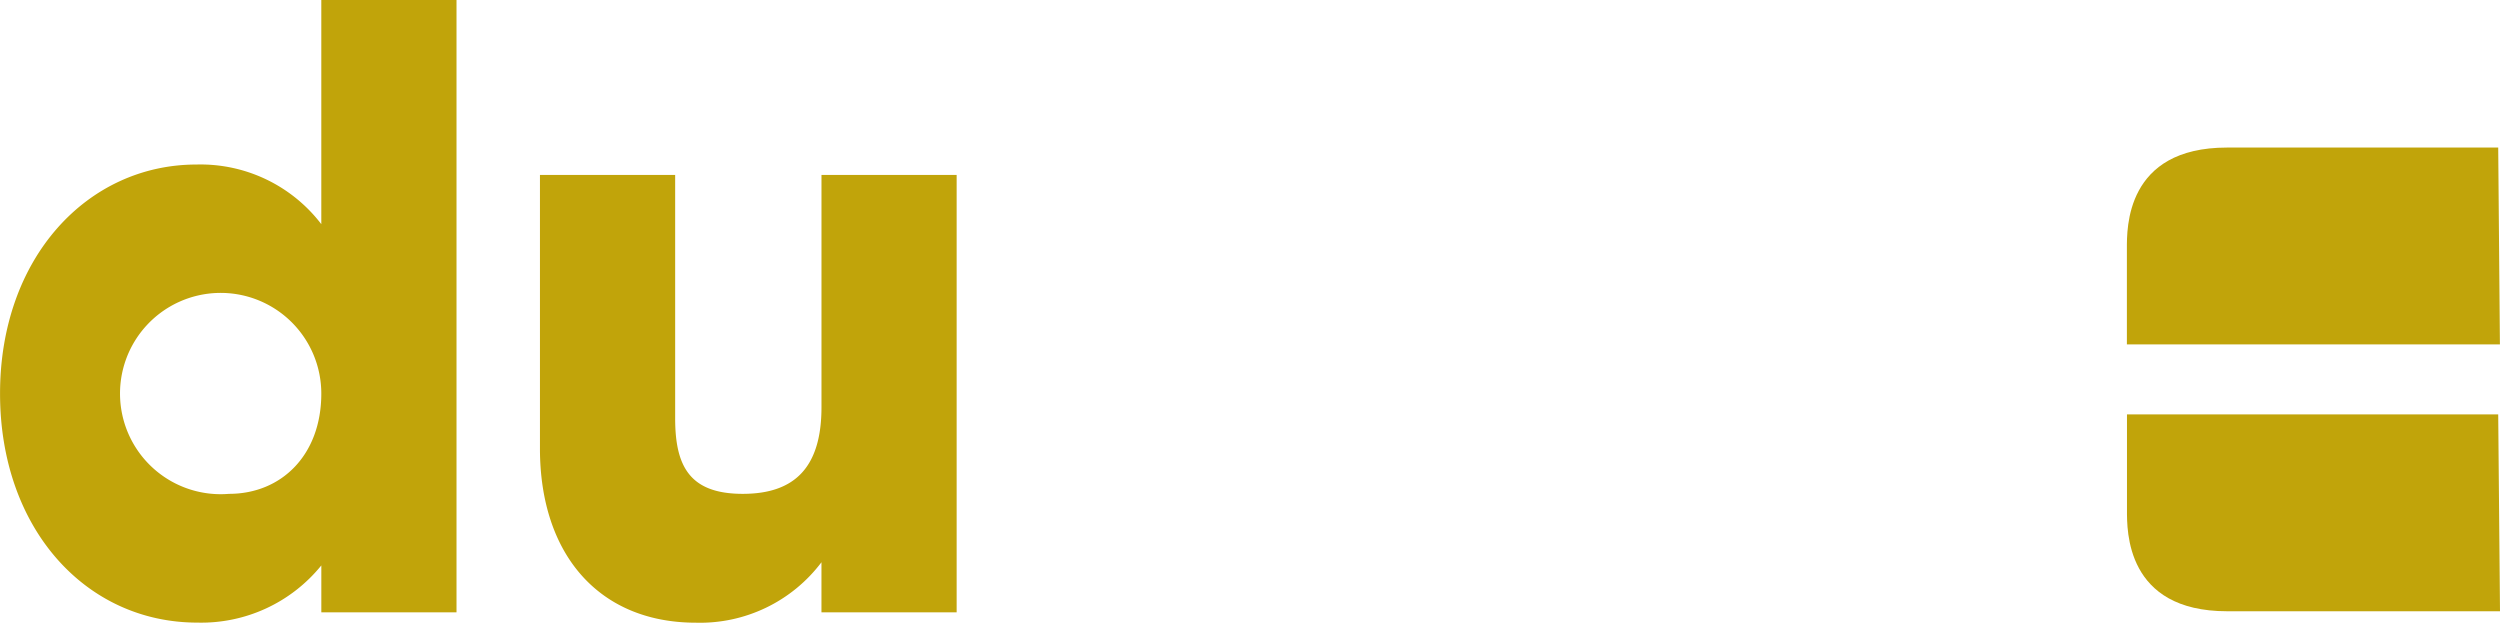
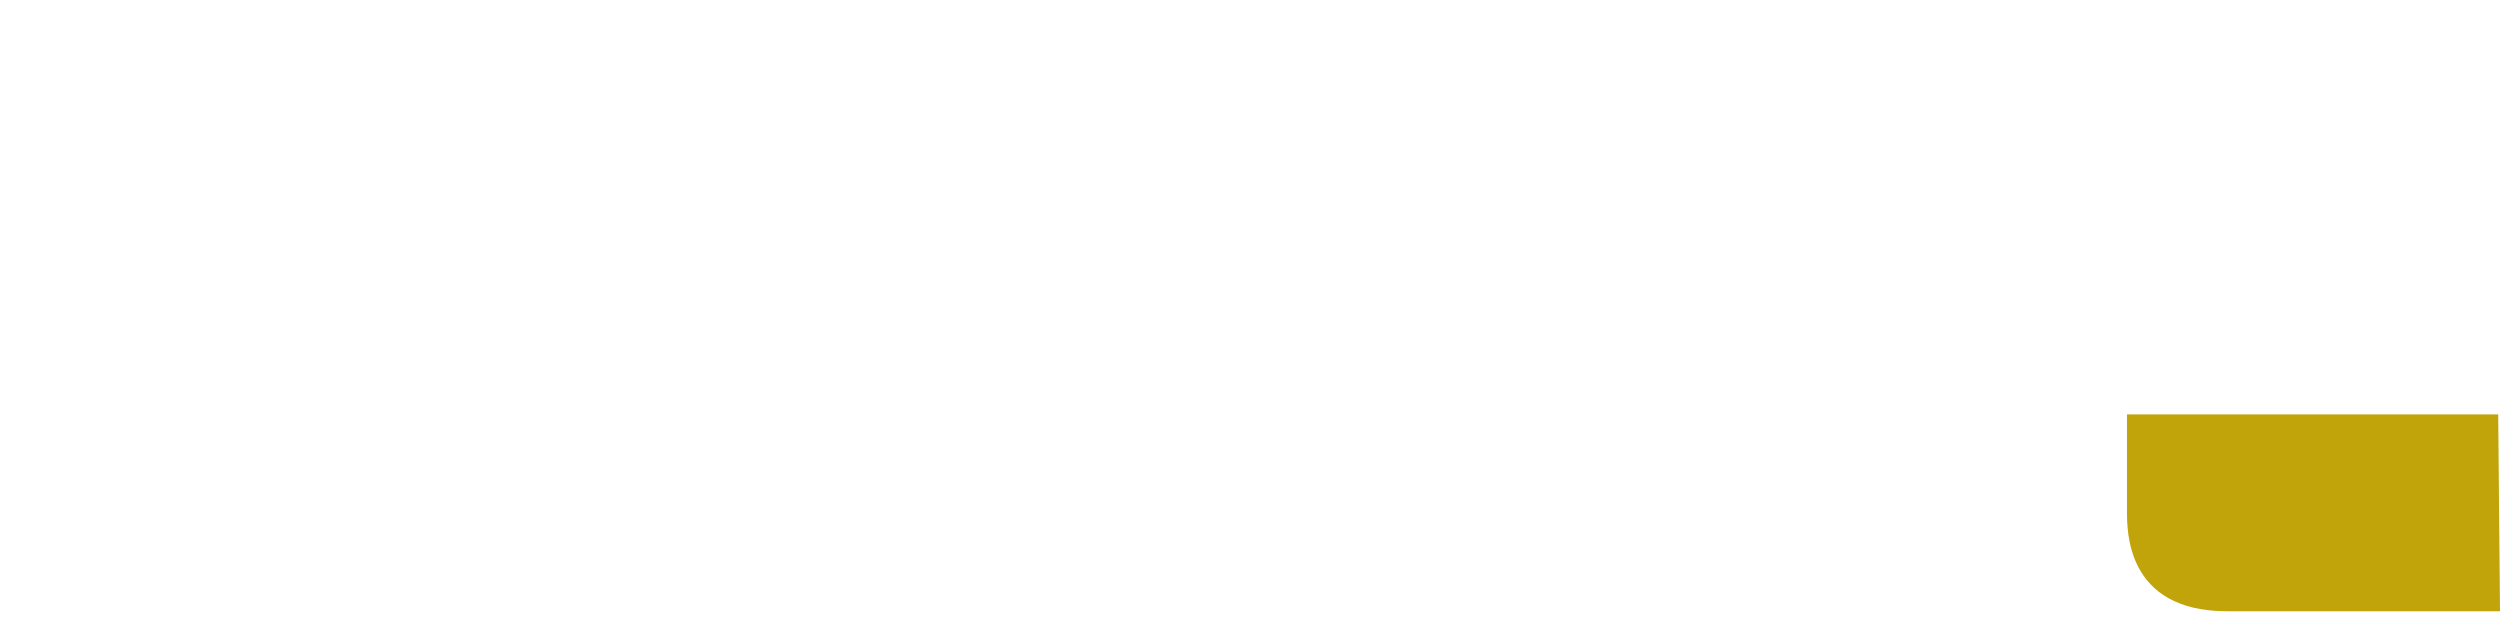
<svg xmlns="http://www.w3.org/2000/svg" width="109.296" height="27.222" viewBox="0 0 109.296 27.222">
  <g id="Gruppe_6116" data-name="Gruppe 6116" transform="translate(-983.449 -36.051)">
    <g id="Gruppe_6115" data-name="Gruppe 6115">
-       <path id="Pfad_5" data-name="Pfad 5" d="M603.556,195.347H591.7c-4.441,0-4.378,3.543-4.378,4.418v4.187h16.308" transform="translate(489.111 -152.845)" fill="#c1a40a" />
      <path id="Pfad_6" data-name="Pfad 6" d="M603.556,228.405h-16.23v4.187c0,.872-.063,4.418,4.378,4.418h11.93" transform="translate(489.111 -174.236)" fill="#c1a40a" />
    </g>
-     <path id="Pfad_7" data-name="Pfad 7" d="M467.284,184.718v10.152c0,2.642-1.182,3.789-3.442,3.789-2.329,0-2.955-1.217-2.955-3.3V184.718h-5.911v11.96c0,4.659,2.607,7.614,6.814,7.614a6.645,6.645,0,0,0,5.493-2.642v2.19h5.91V184.718Zm-25.9,13.941a4.4,4.4,0,1,1,4.033-4.381c0,2.677-1.738,4.381-4.033,4.381m4.033-21.59v9.8a6.647,6.647,0,0,0-5.458-2.607c-4.763,0-8.587,4.068-8.587,10.013,0,5.911,3.755,10.013,8.622,10.013a6.749,6.749,0,0,0,5.424-2.5v2.051h5.91v-26.77Z" transform="translate(552.079 -141.018)" fill="#c1a40a" />
  </g>
</svg>